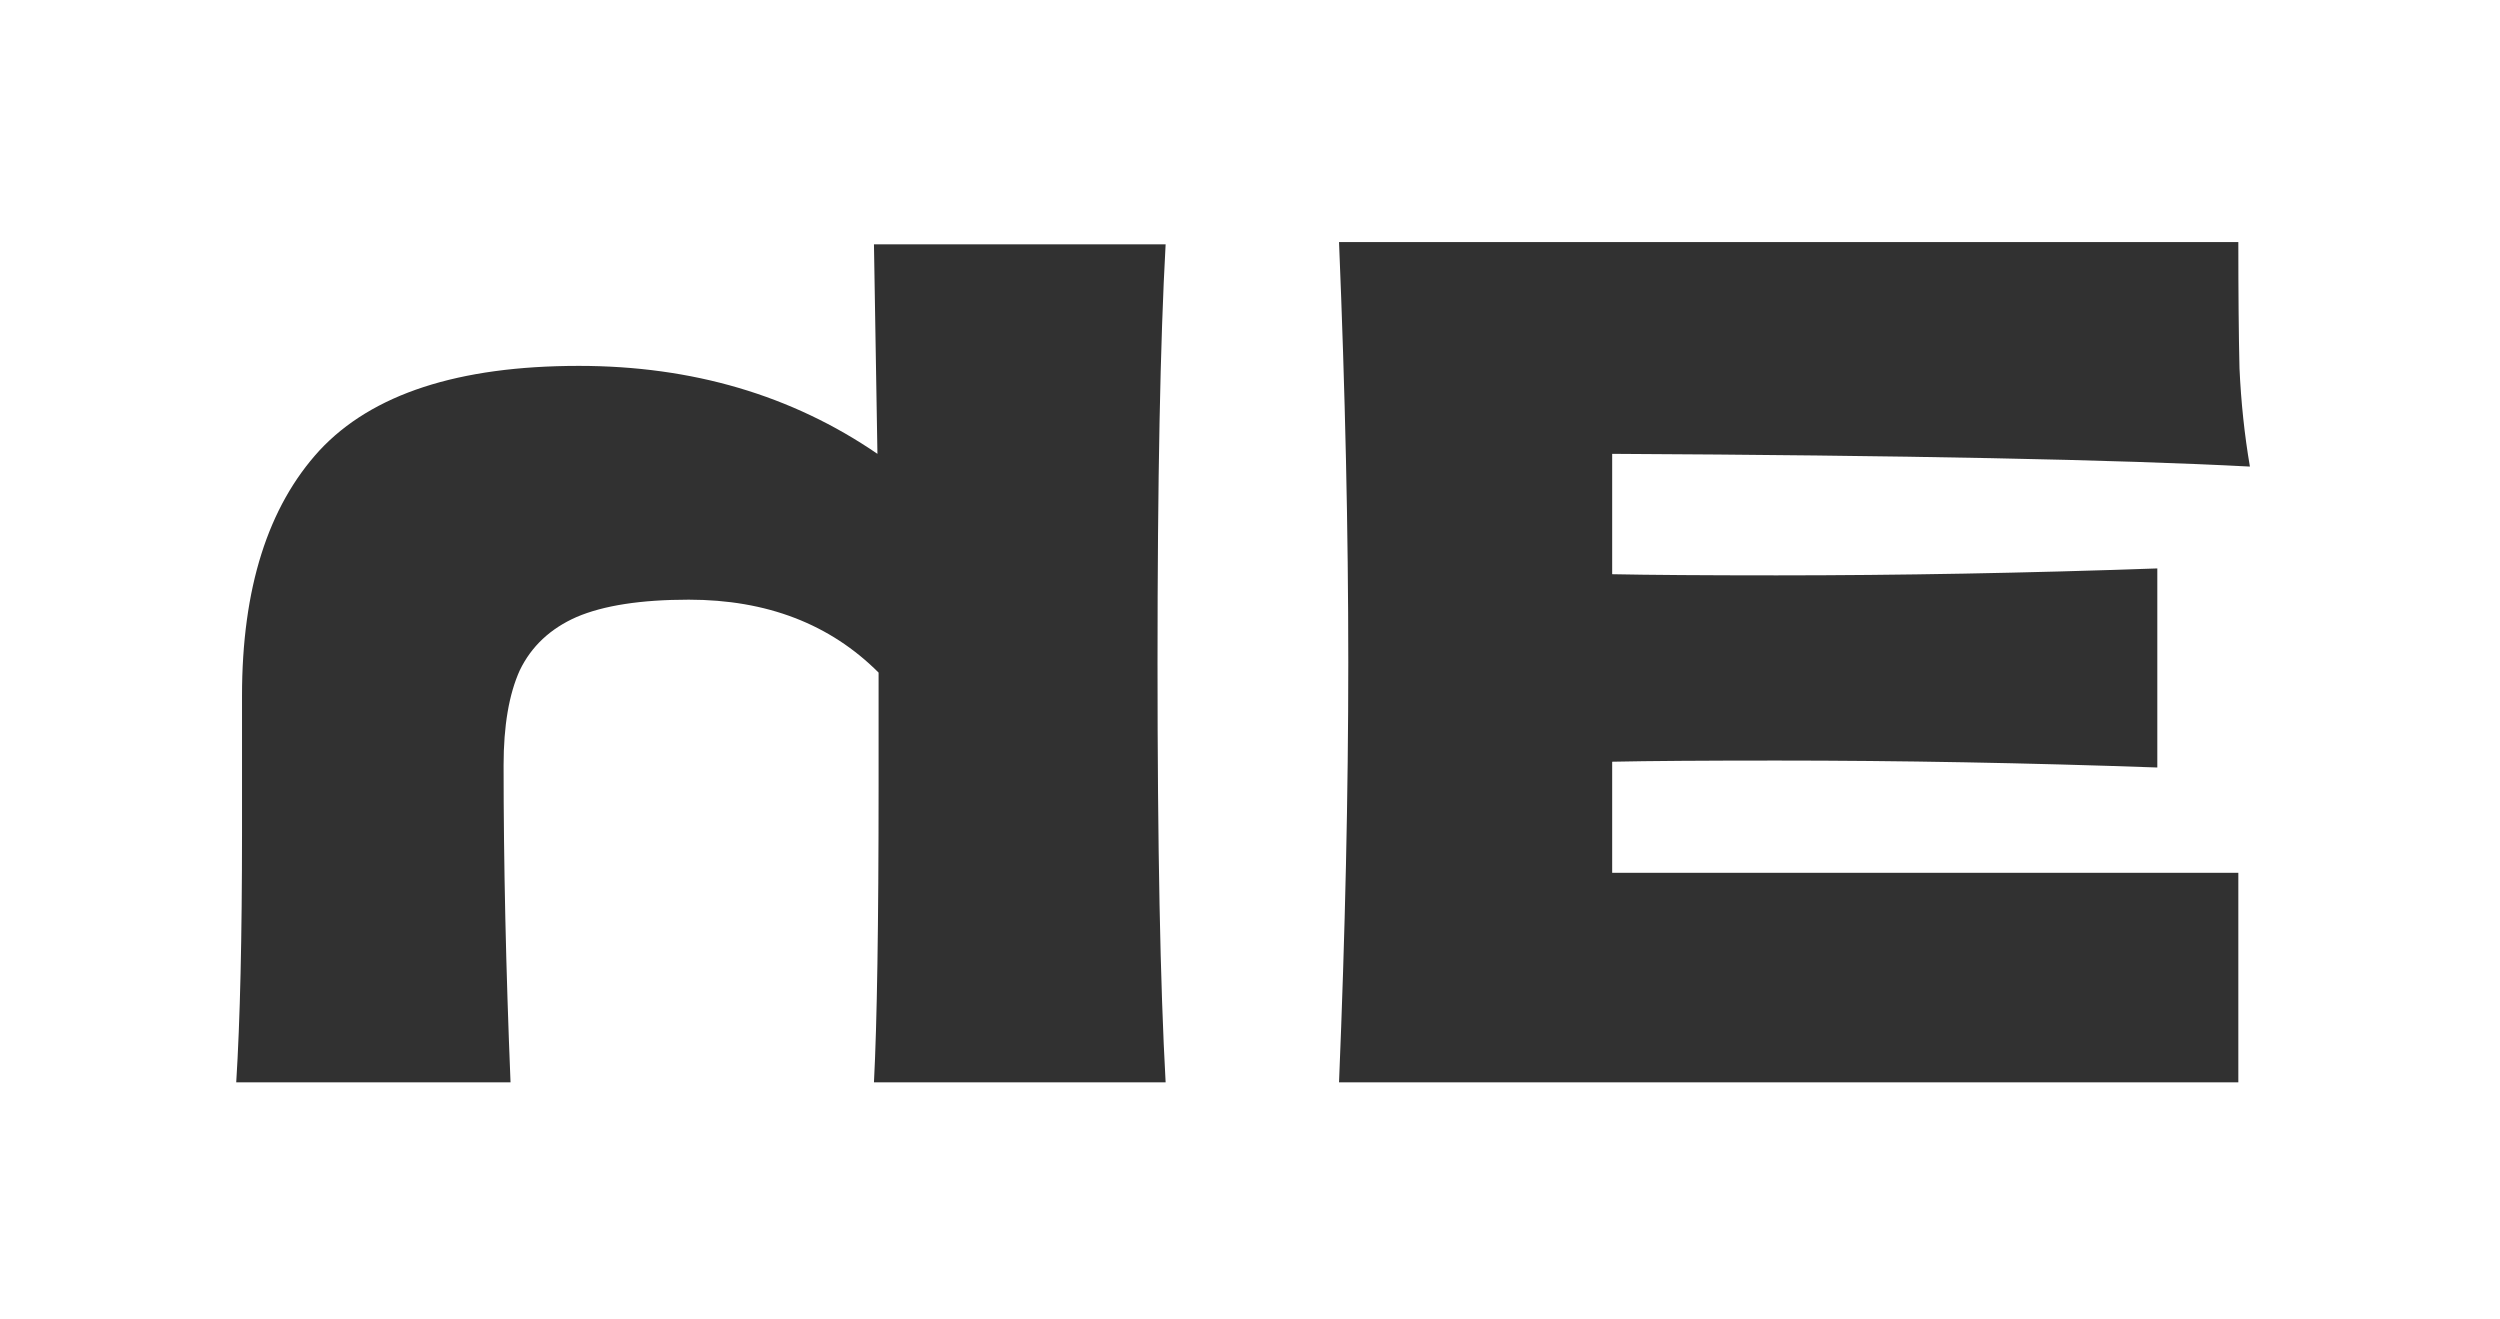
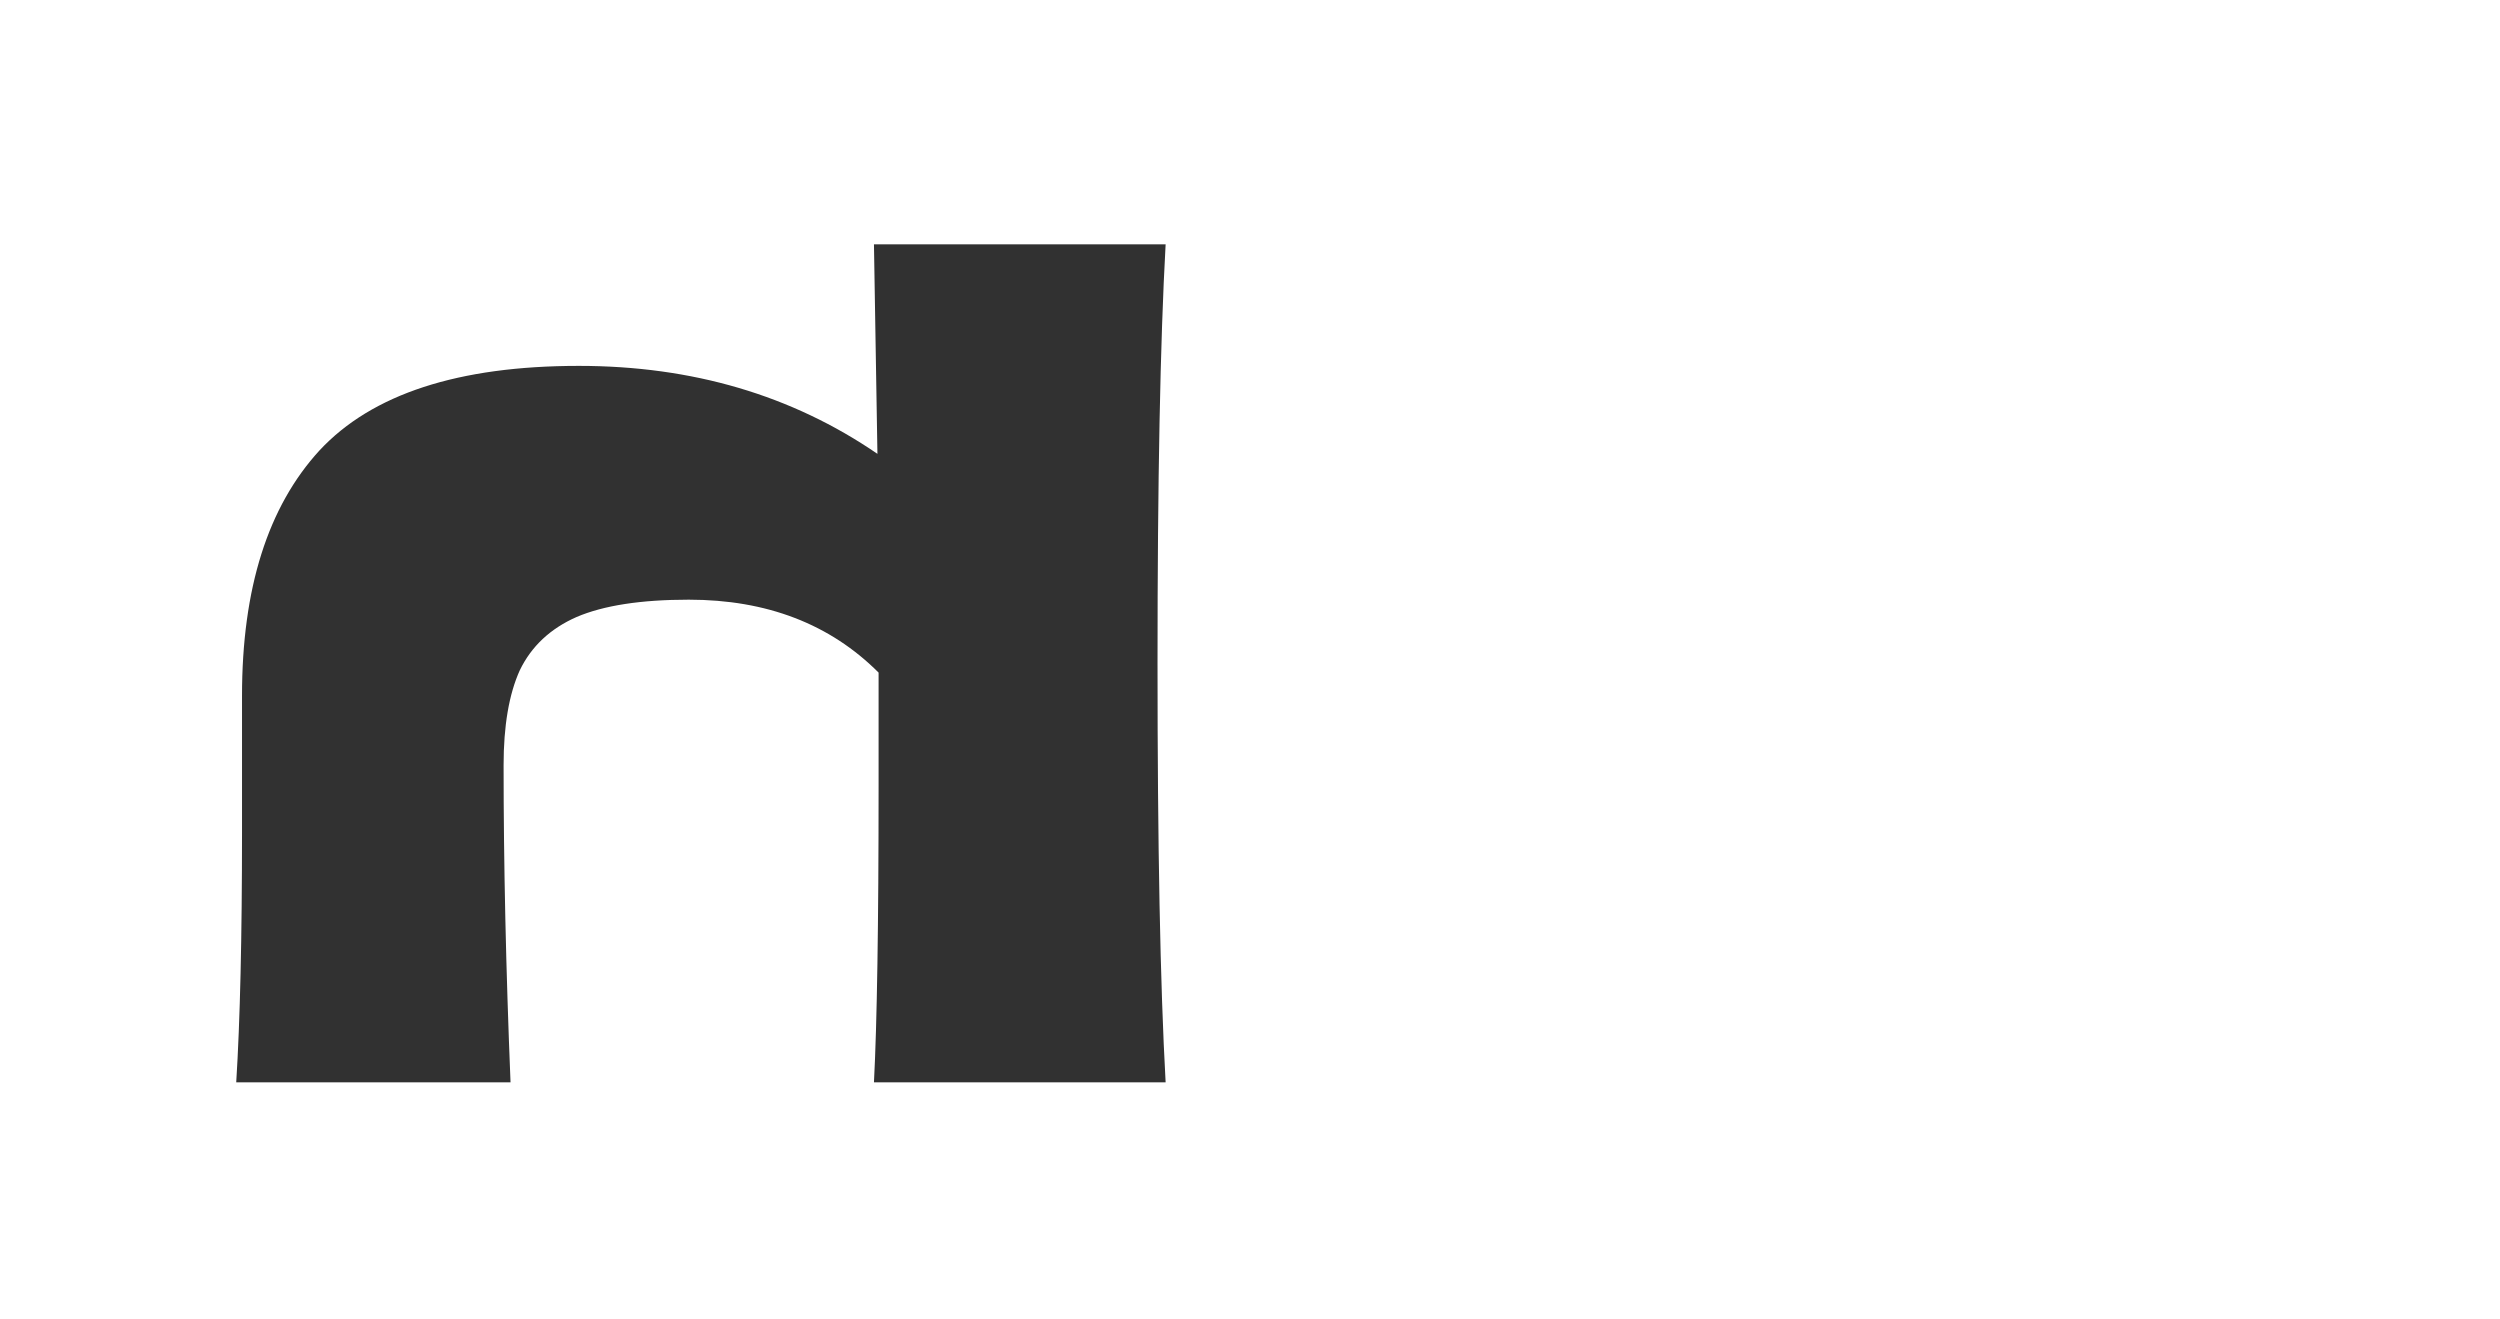
<svg xmlns="http://www.w3.org/2000/svg" width="108" height="57" viewBox="0 0 108 57" fill="none">
  <path d="M50.355 46.756C50.122 42.556 50.005 36.522 50.005 28.656C50.005 20.789 50.122 14.756 50.355 10.556H37.755L37.905 19.606C34.205 17.072 29.905 15.806 25.005 15.806C19.805 15.806 16.072 17.022 13.805 19.456C11.572 21.889 10.455 25.422 10.455 30.056V35.956C10.455 40.489 10.372 44.089 10.205 46.756H22.055C21.855 41.856 21.755 37.289 21.755 33.056C21.755 31.356 21.988 29.989 22.455 28.956C22.955 27.922 23.772 27.156 24.905 26.656C26.072 26.156 27.688 25.906 29.755 25.906C33.122 25.906 35.855 26.956 37.955 29.056V33.956C37.955 39.922 37.888 44.189 37.755 46.756H50.355Z" fill="#313131" />
-   <path d="M69.646 19.606C82.312 19.672 91.496 19.856 97.196 20.156C96.962 18.789 96.812 17.372 96.746 15.906C96.712 14.472 96.696 12.656 96.696 10.456H57.846C58.112 16.922 58.246 22.972 58.246 28.606C58.246 34.239 58.112 40.289 57.846 46.756H96.696V37.706H69.646V32.906C71.246 32.872 73.612 32.856 76.746 32.856C82.046 32.856 87.529 32.956 93.196 33.156V24.556C87.529 24.756 82.046 24.856 76.746 24.856C73.612 24.856 71.246 24.839 69.646 24.806V19.606Z" fill="#313131" />
</svg>